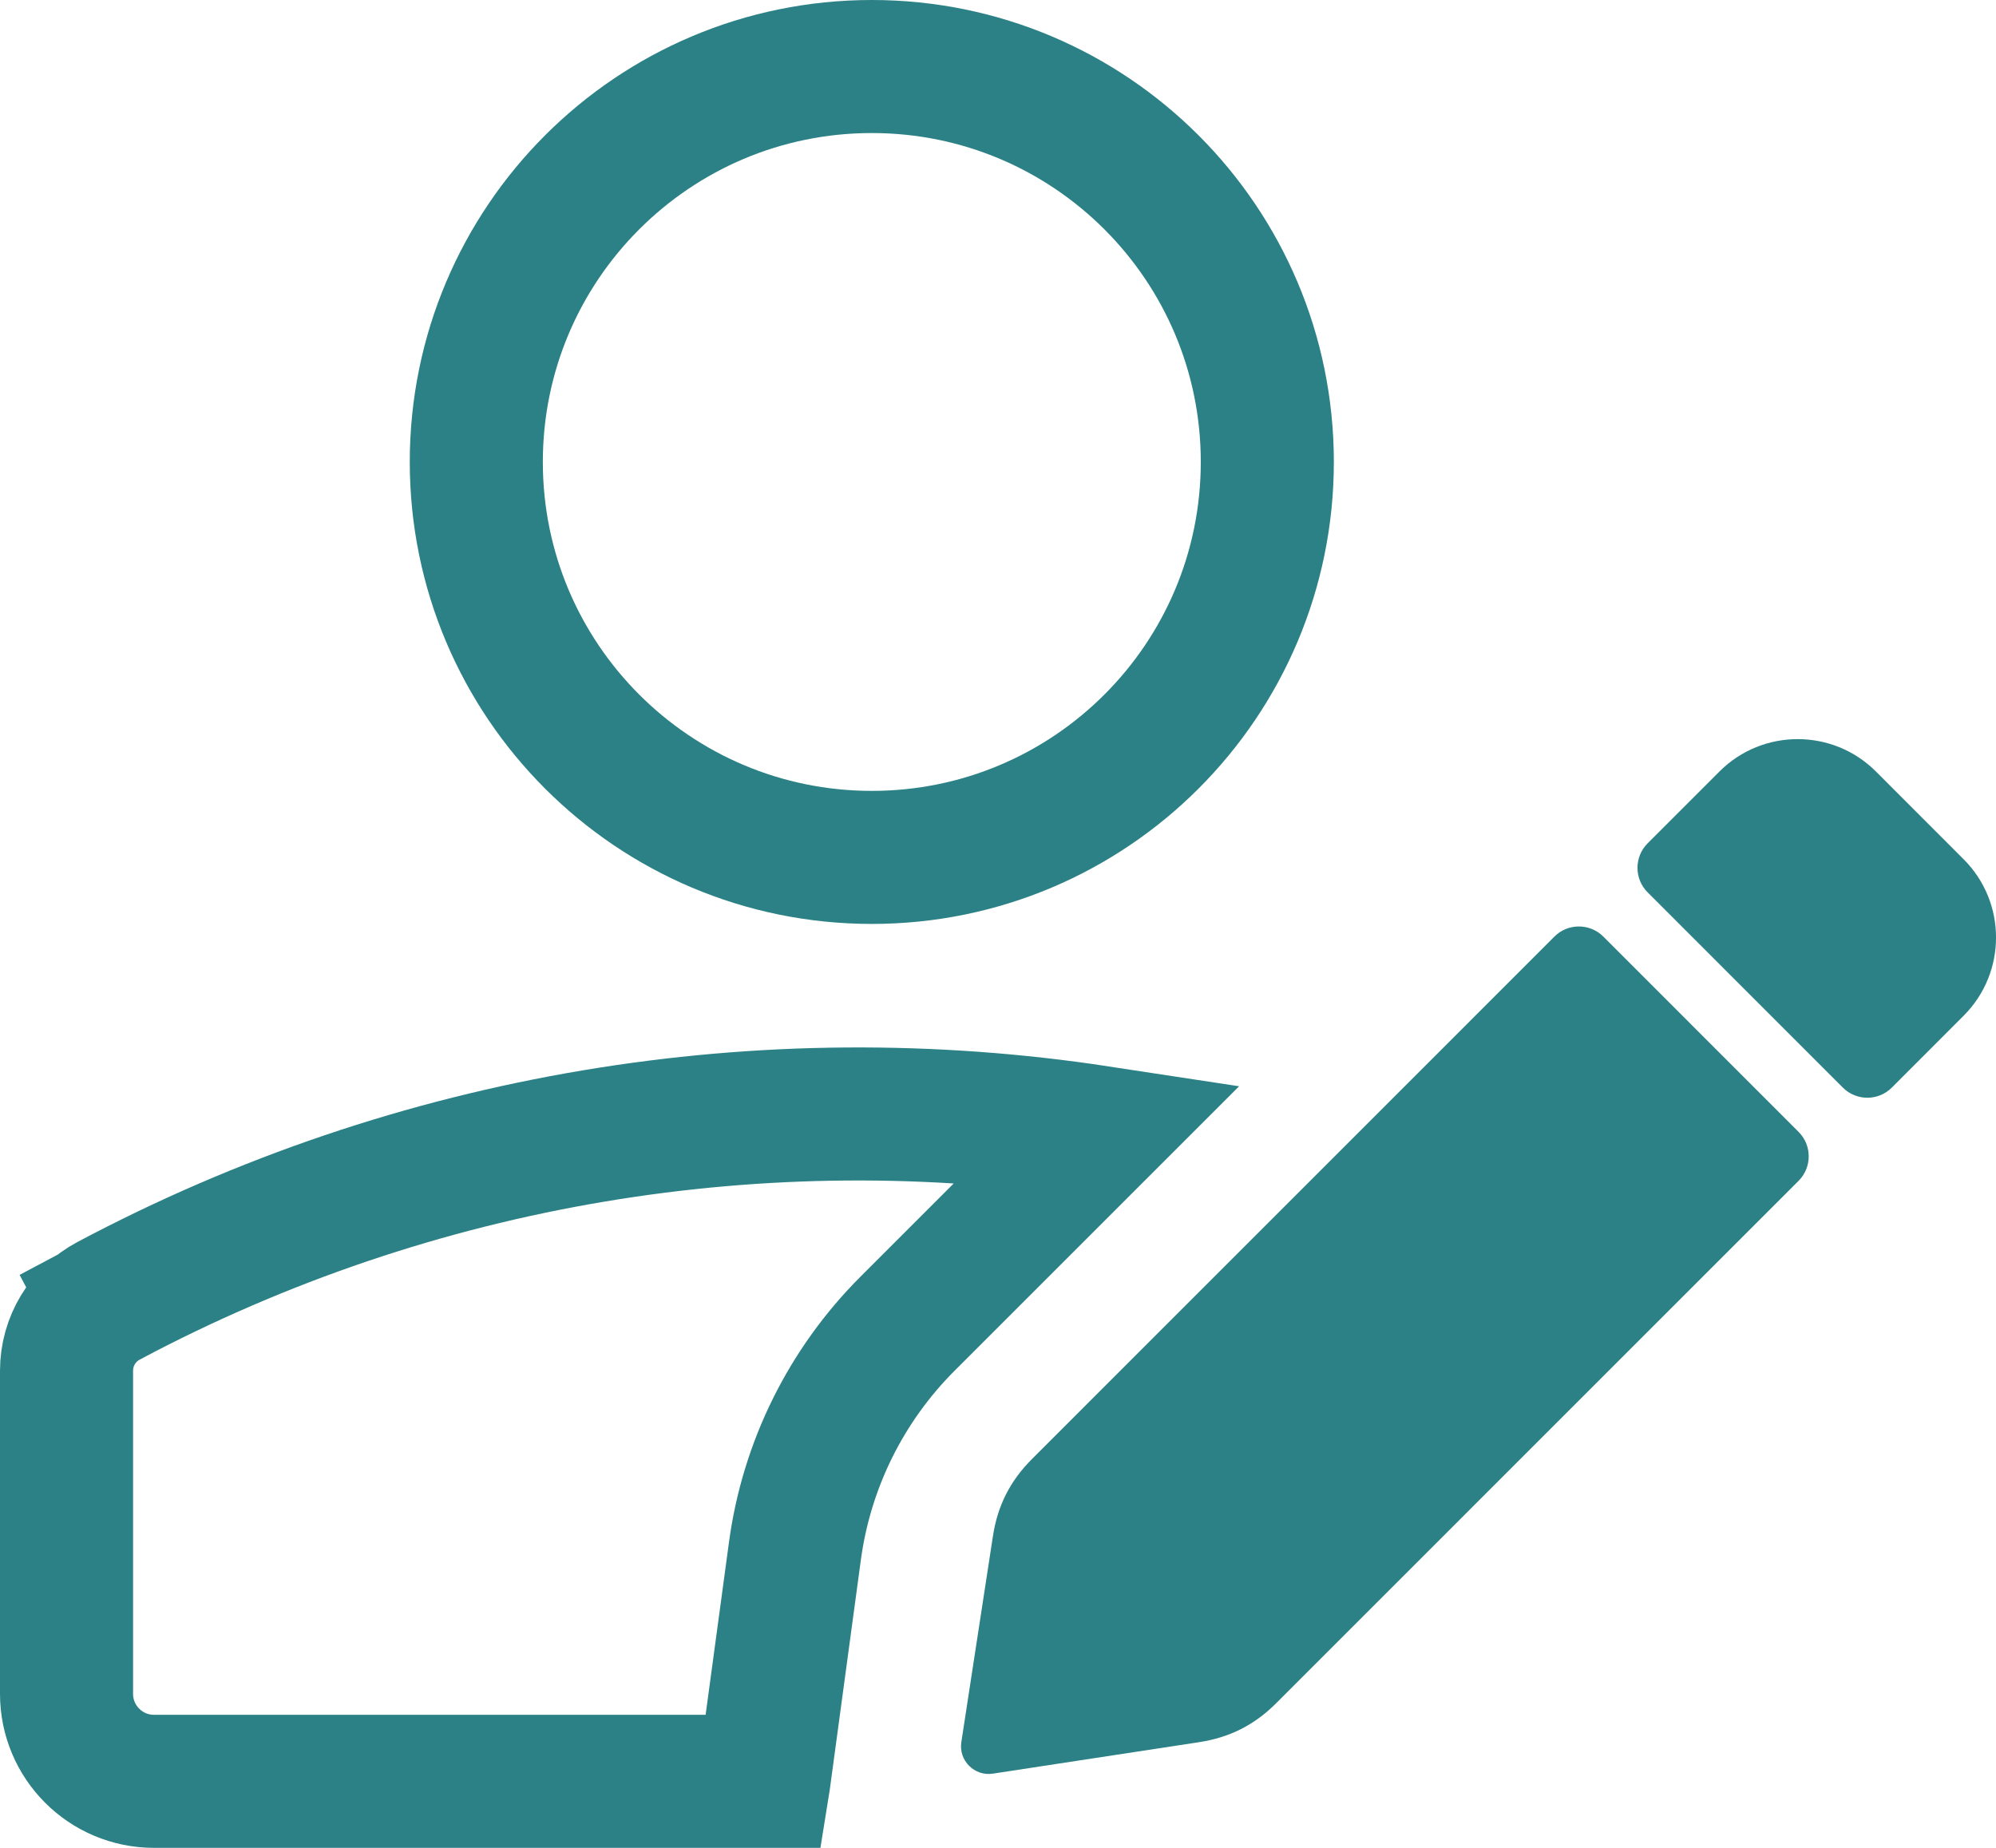
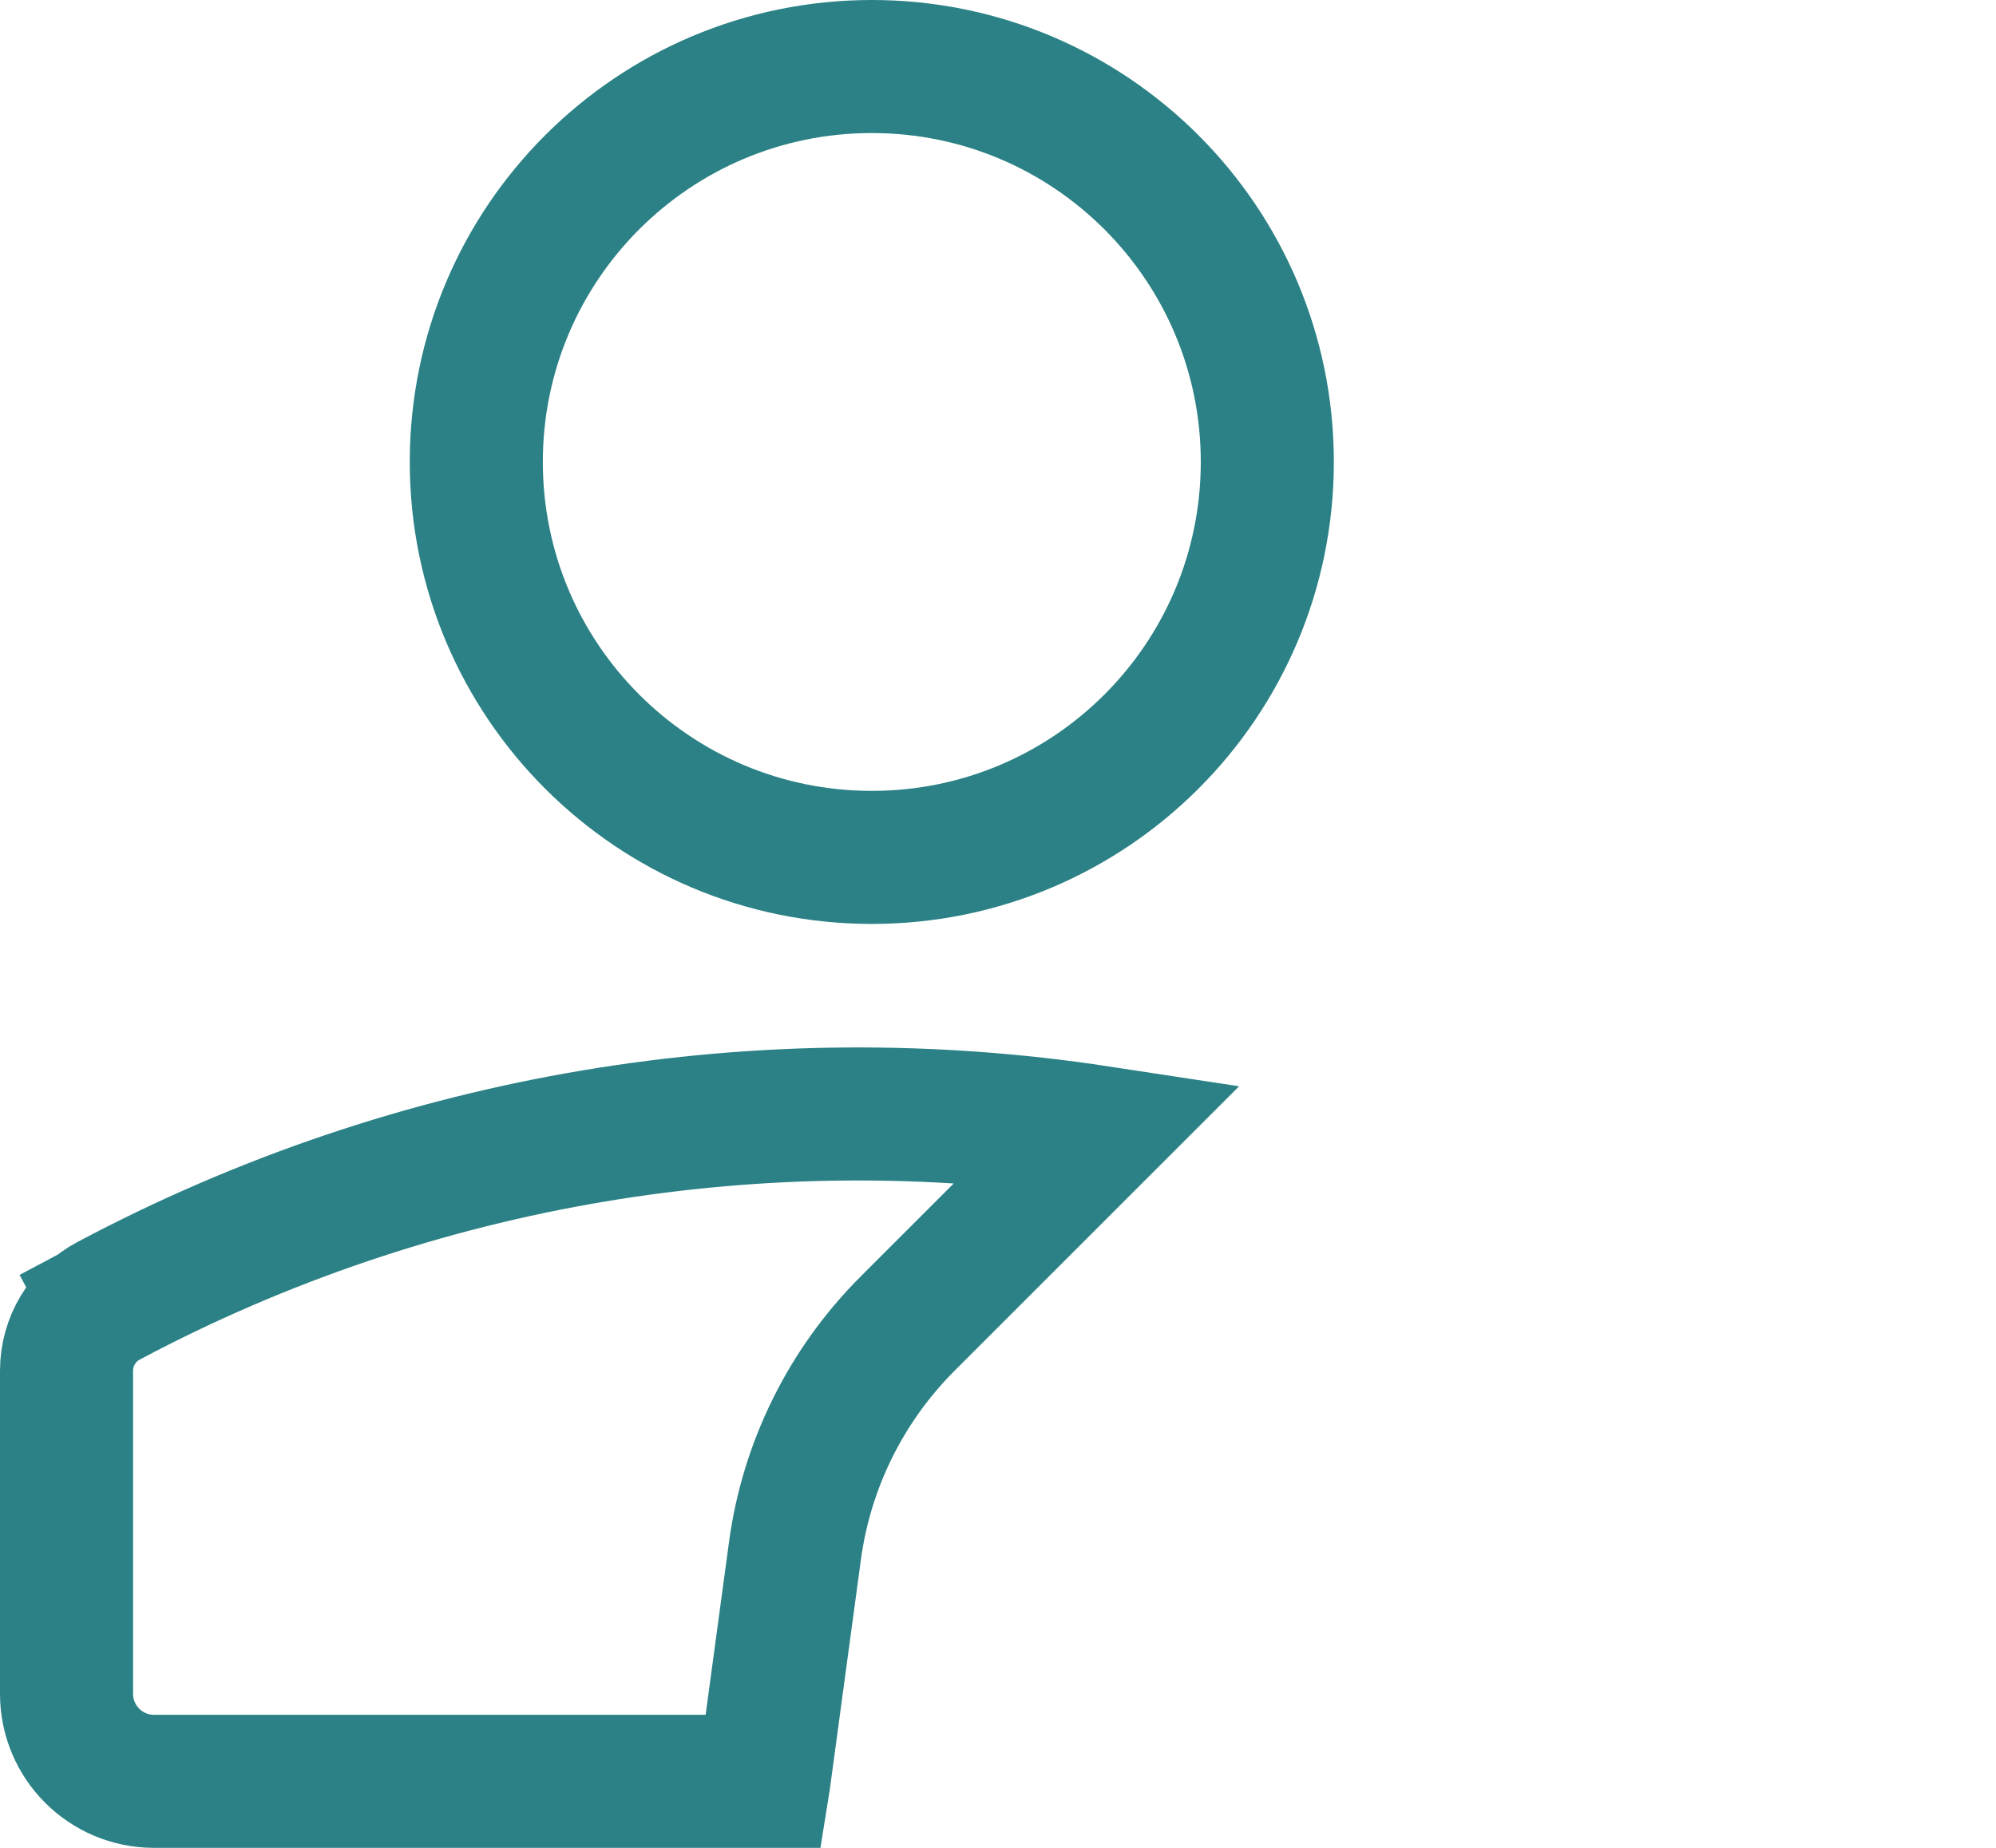
<svg xmlns="http://www.w3.org/2000/svg" width="27" height="25" viewBox="0 0 27 25" fill="none">
  <g id="Group 44624">
-     <path id="Vector" fill-rule="evenodd" clip-rule="evenodd" d="M26.563 13.741L25.59 14.715C25.408 14.897 25.111 14.897 24.929 14.715L22.287 12.072C22.105 11.89 22.105 11.593 22.287 11.41L23.26 10.437C23.843 9.854 24.792 9.854 25.375 10.437L26.563 11.626C27.146 12.209 27.146 13.158 26.563 13.741ZM24.33 15.975L17.262 23.044C16.968 23.338 16.633 23.507 16.222 23.57L13.43 23.996C13.182 24.034 12.966 23.819 13.004 23.57L13.432 20.779C13.495 20.369 13.665 20.035 13.958 19.741L21.027 12.671C21.209 12.489 21.506 12.489 21.688 12.671L24.33 15.314C24.512 15.496 24.512 15.793 24.33 15.975Z" fill="#2B8185" />
    <g id="Group">
      <path id="Vector_2" d="M10.753 20.984L10.334 24.081C10.334 24.081 10.334 24.081 10.334 24.081C10.333 24.087 10.333 24.094 10.332 24.1H2.083C1.43 24.1 0.9 23.57 0.9 22.916V18.545C0.9 18.148 1.119 17.784 1.47 17.598L1.06 16.826L1.47 17.598C5.63 15.386 10.333 14.627 14.867 15.318L12.276 17.909C11.445 18.74 10.91 19.82 10.753 20.984L10.753 20.984Z" stroke="#2B8185" stroke-width="1.8" />
      <path id="Vector_3" d="M6.443 6.25C6.443 3.295 8.838 0.9 11.793 0.9C14.748 0.9 17.143 3.295 17.143 6.25C17.143 9.205 14.748 11.6 11.793 11.6C8.838 11.6 6.443 9.205 6.443 6.25Z" stroke="#2B8185" stroke-width="1.8" />
    </g>
  </g>
</svg>